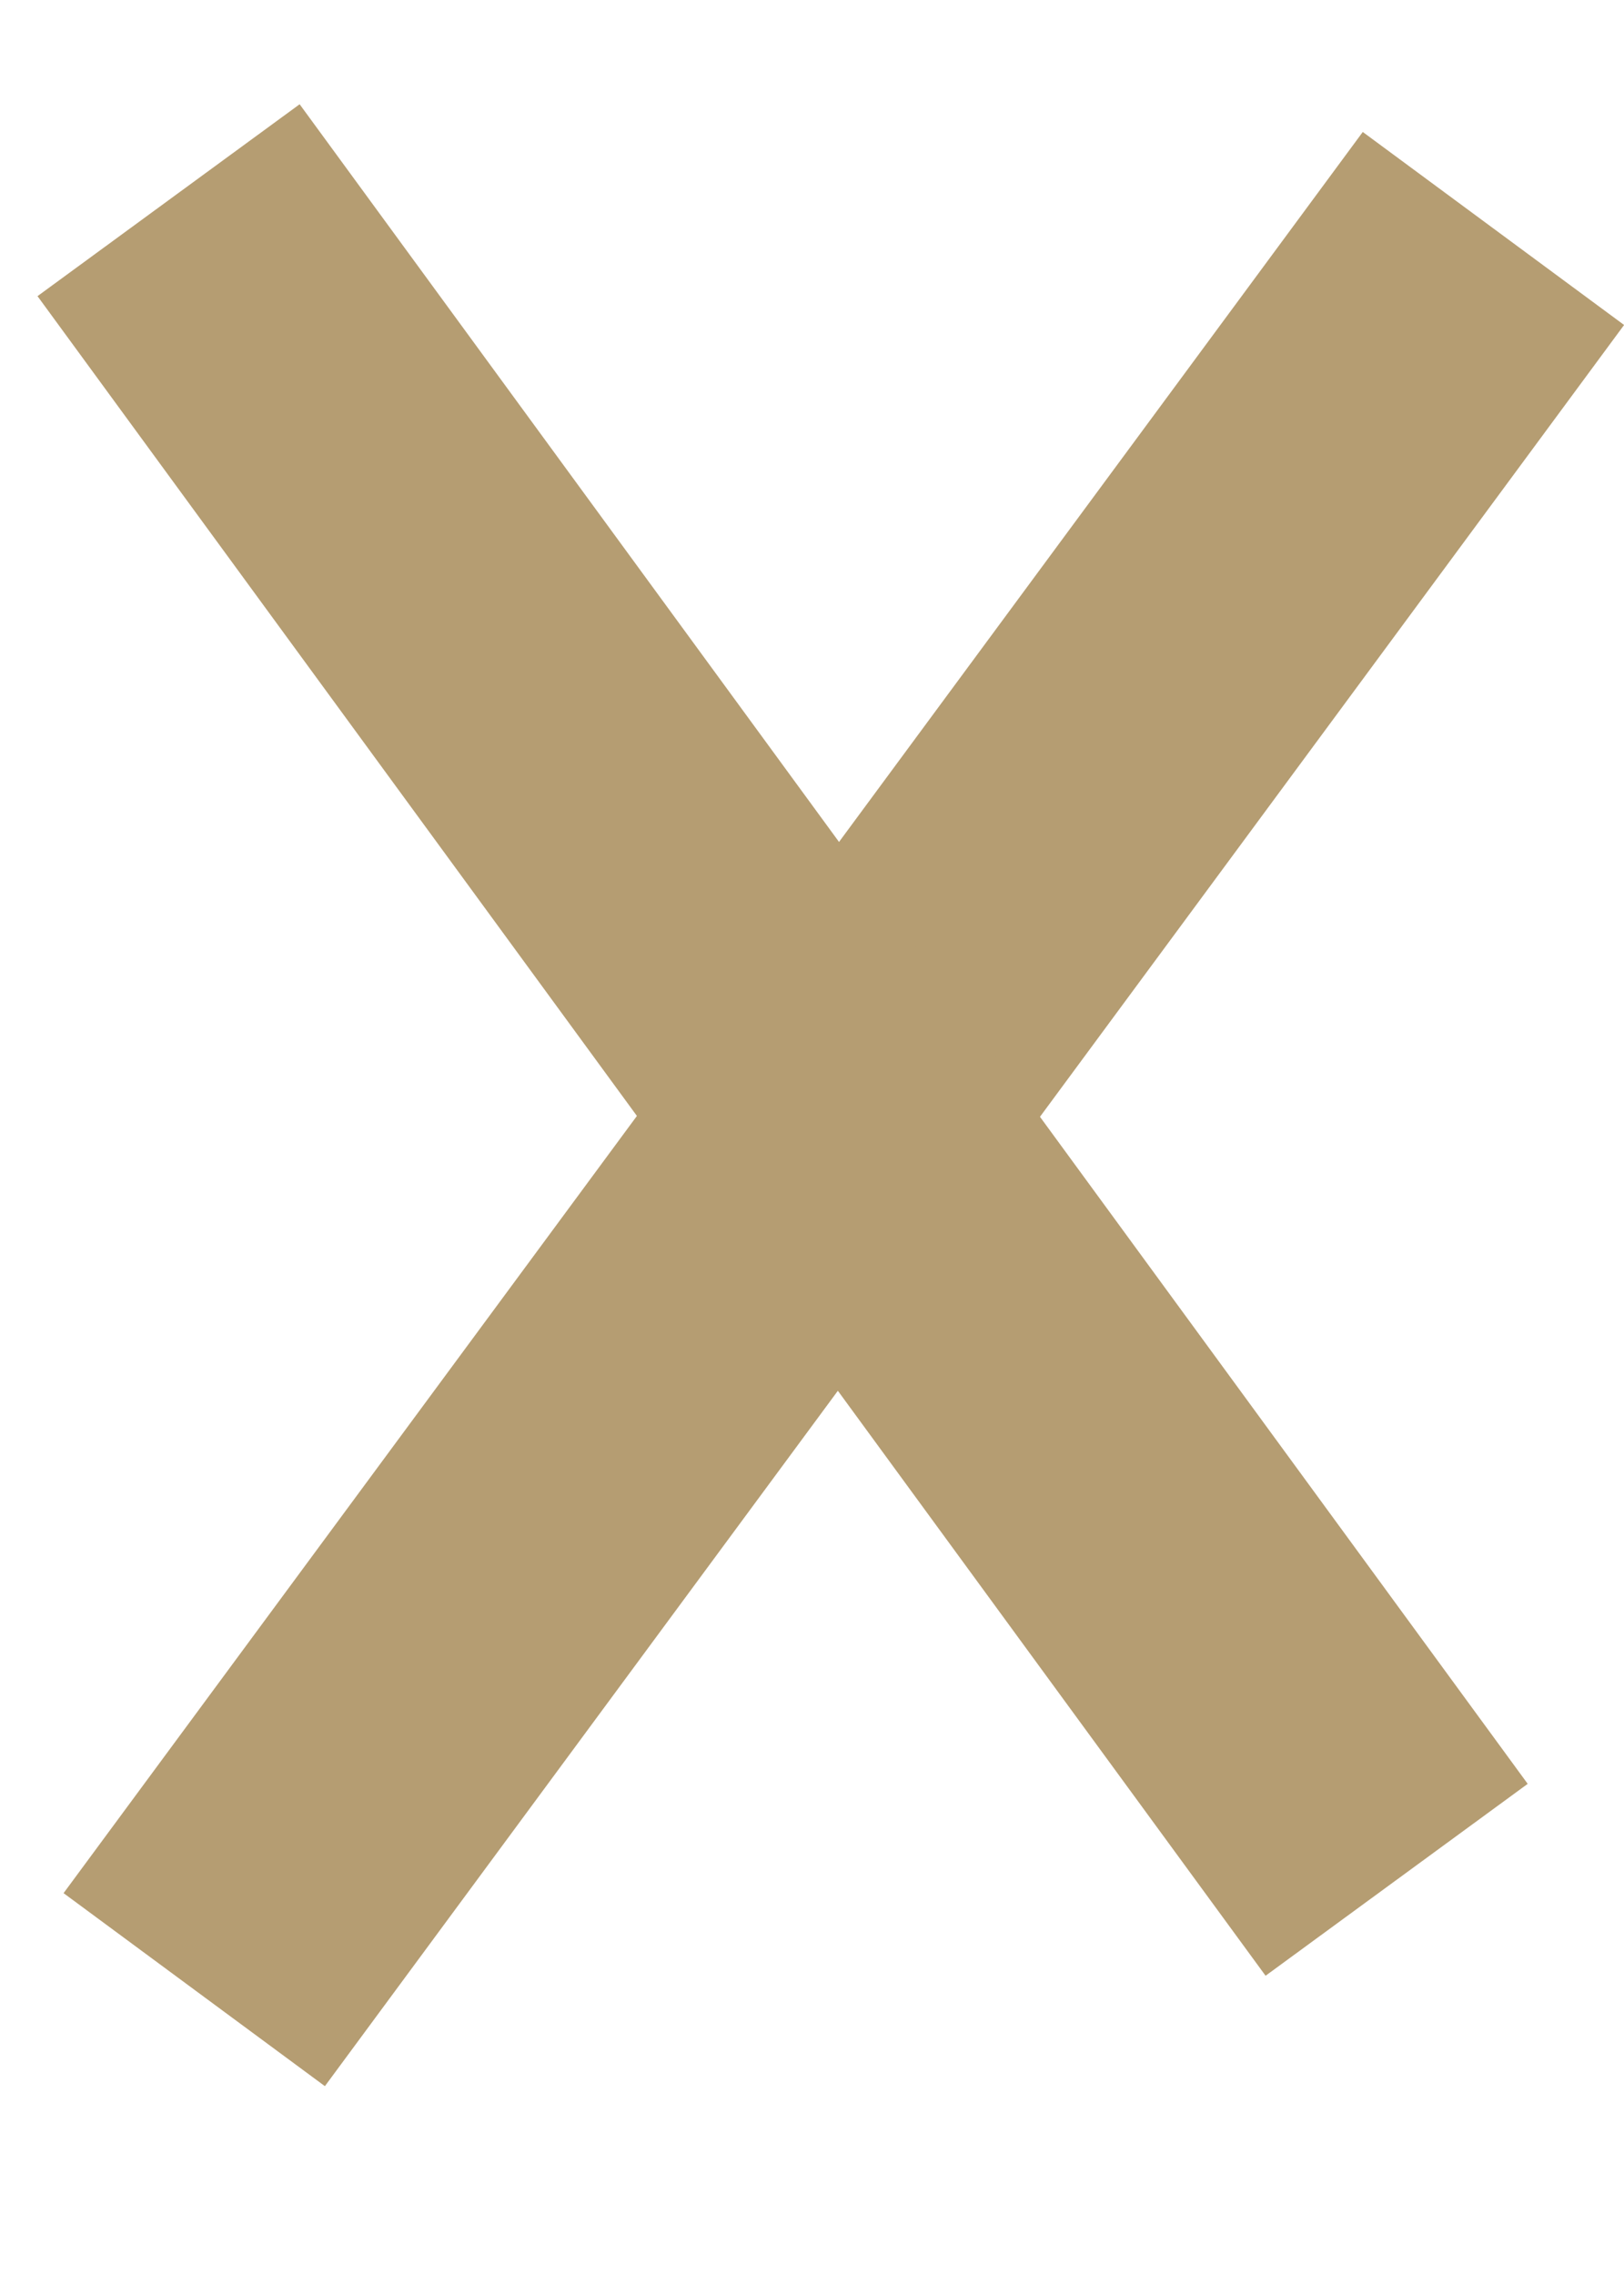
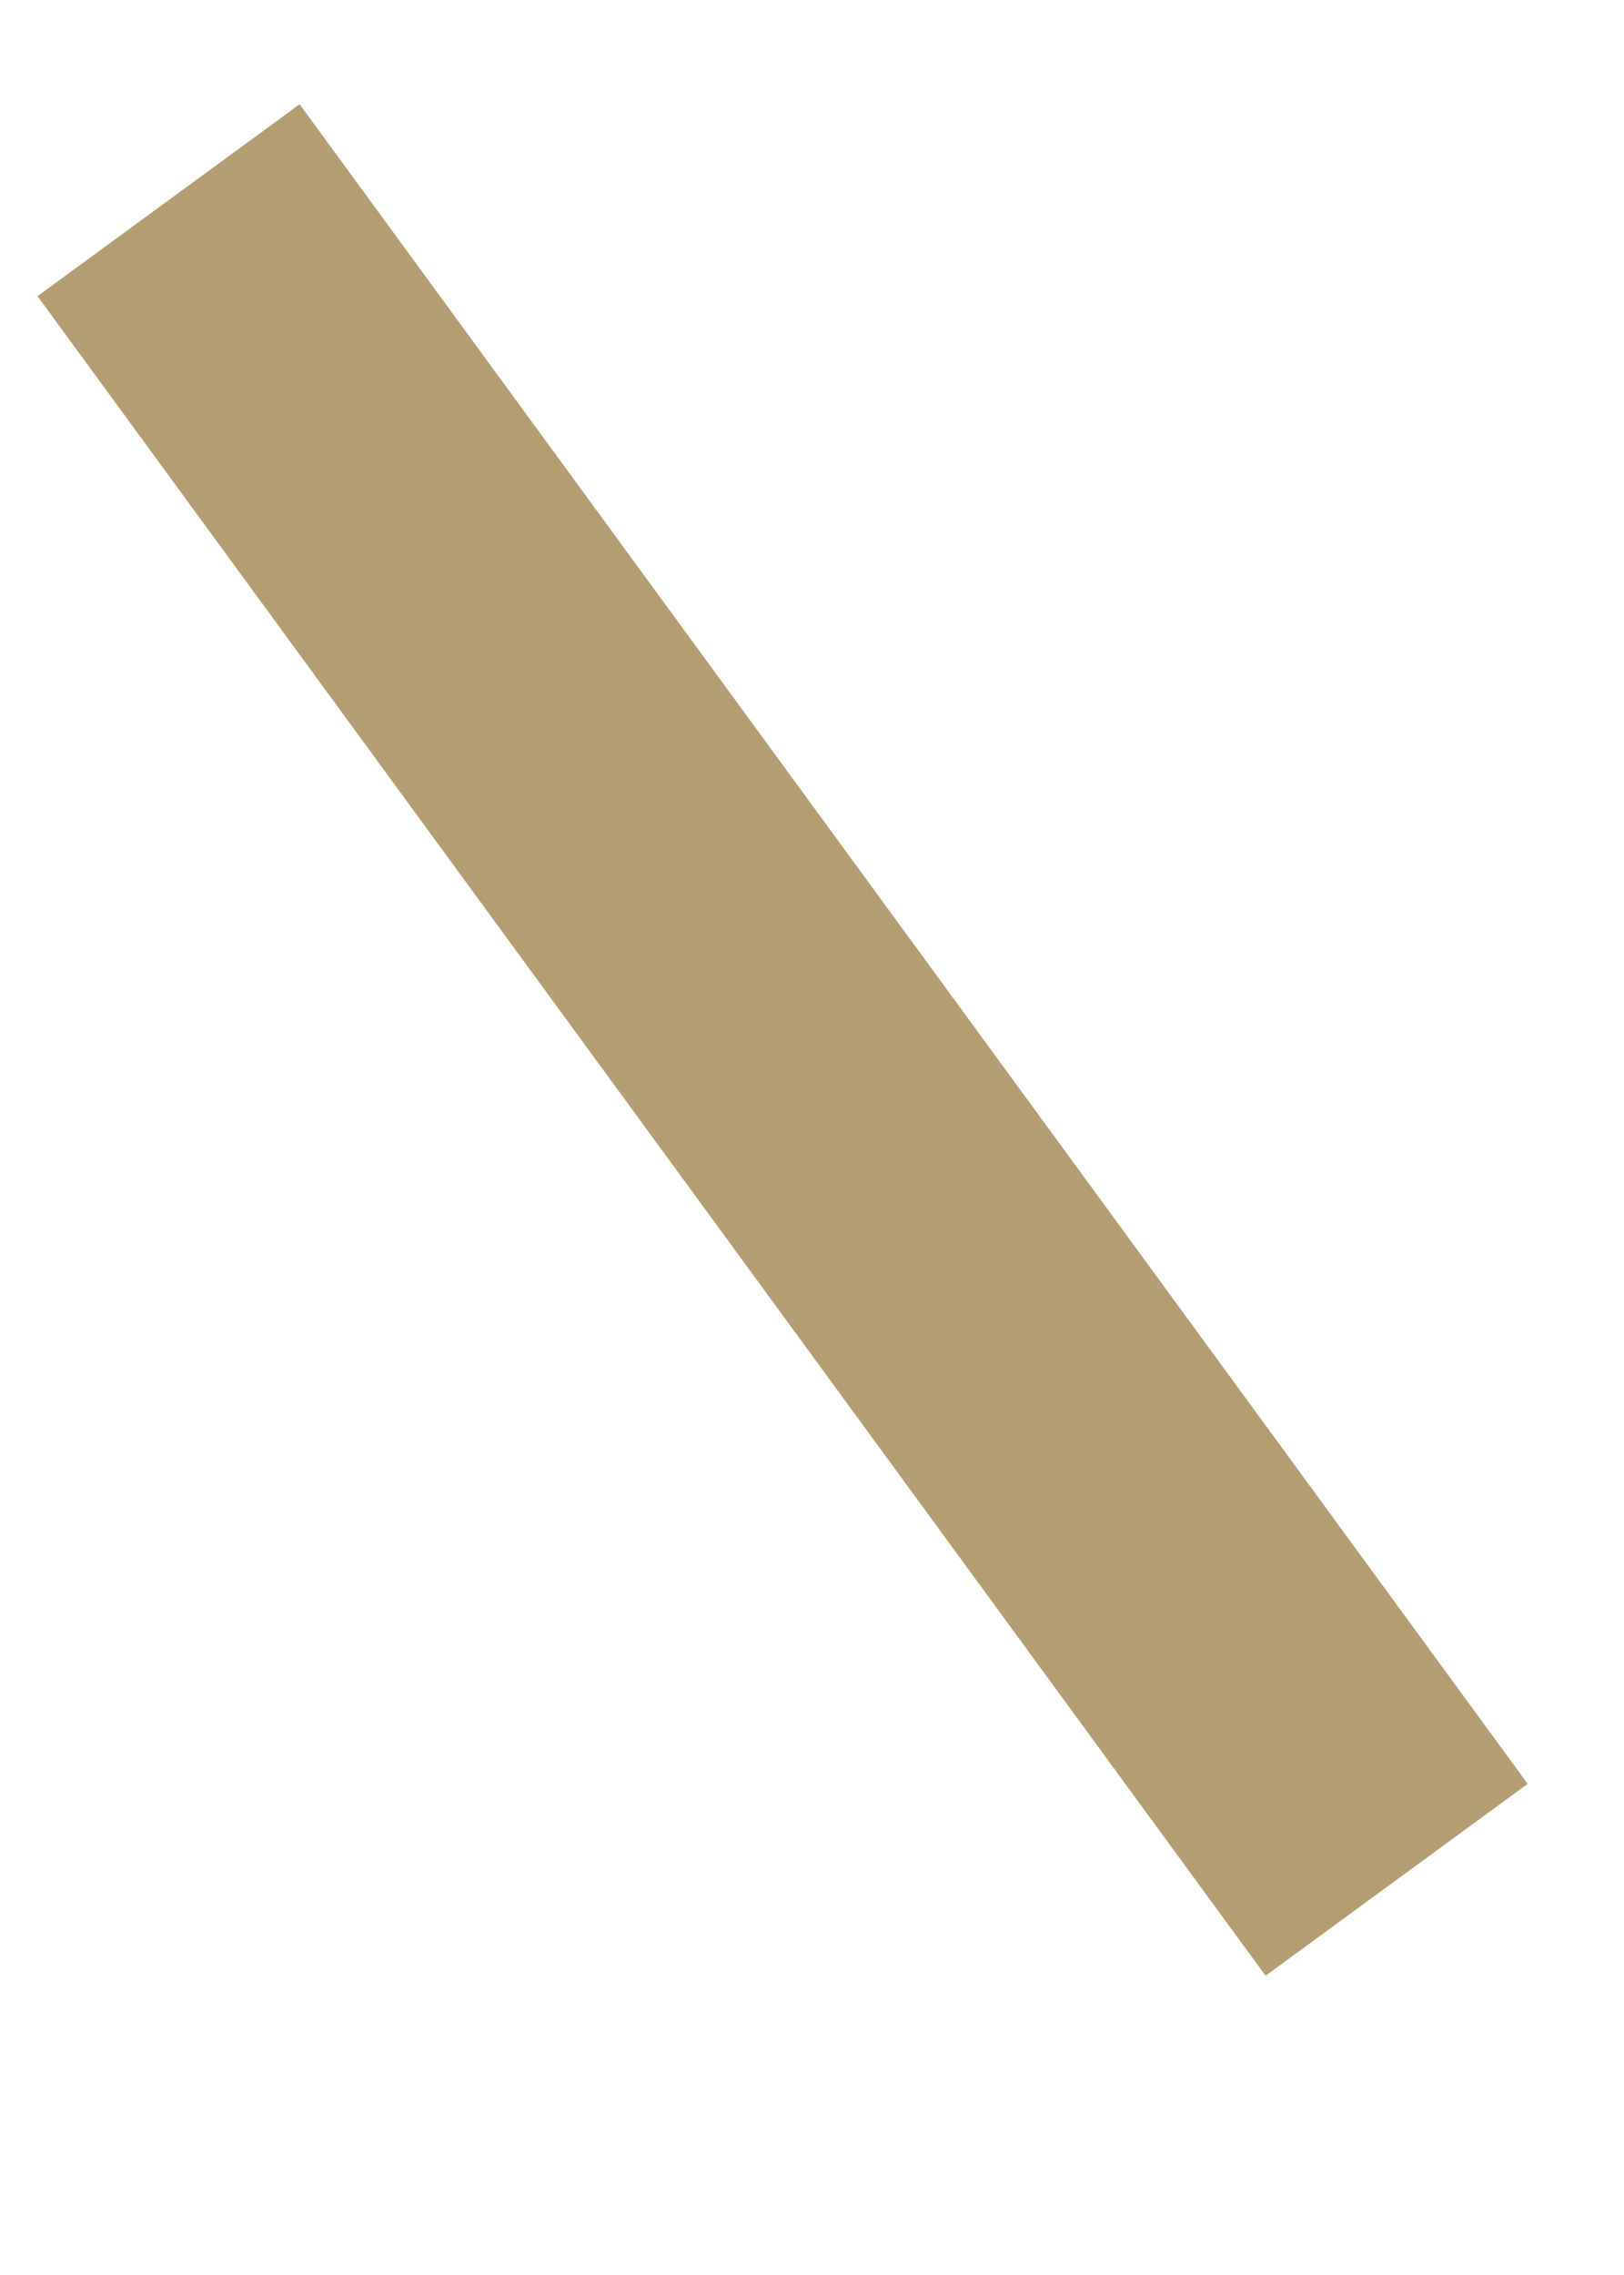
<svg xmlns="http://www.w3.org/2000/svg" width="5" height="7" viewBox="0 0 5 7" fill="none">
-   <line x1="0.598" y1="6.122" x2="4.598" y2="0.703" stroke="#B59D72" />
  <line x1="0.519" y1="0.616" x2="4.3" y2="5.784" stroke="#B59D72" />
</svg>